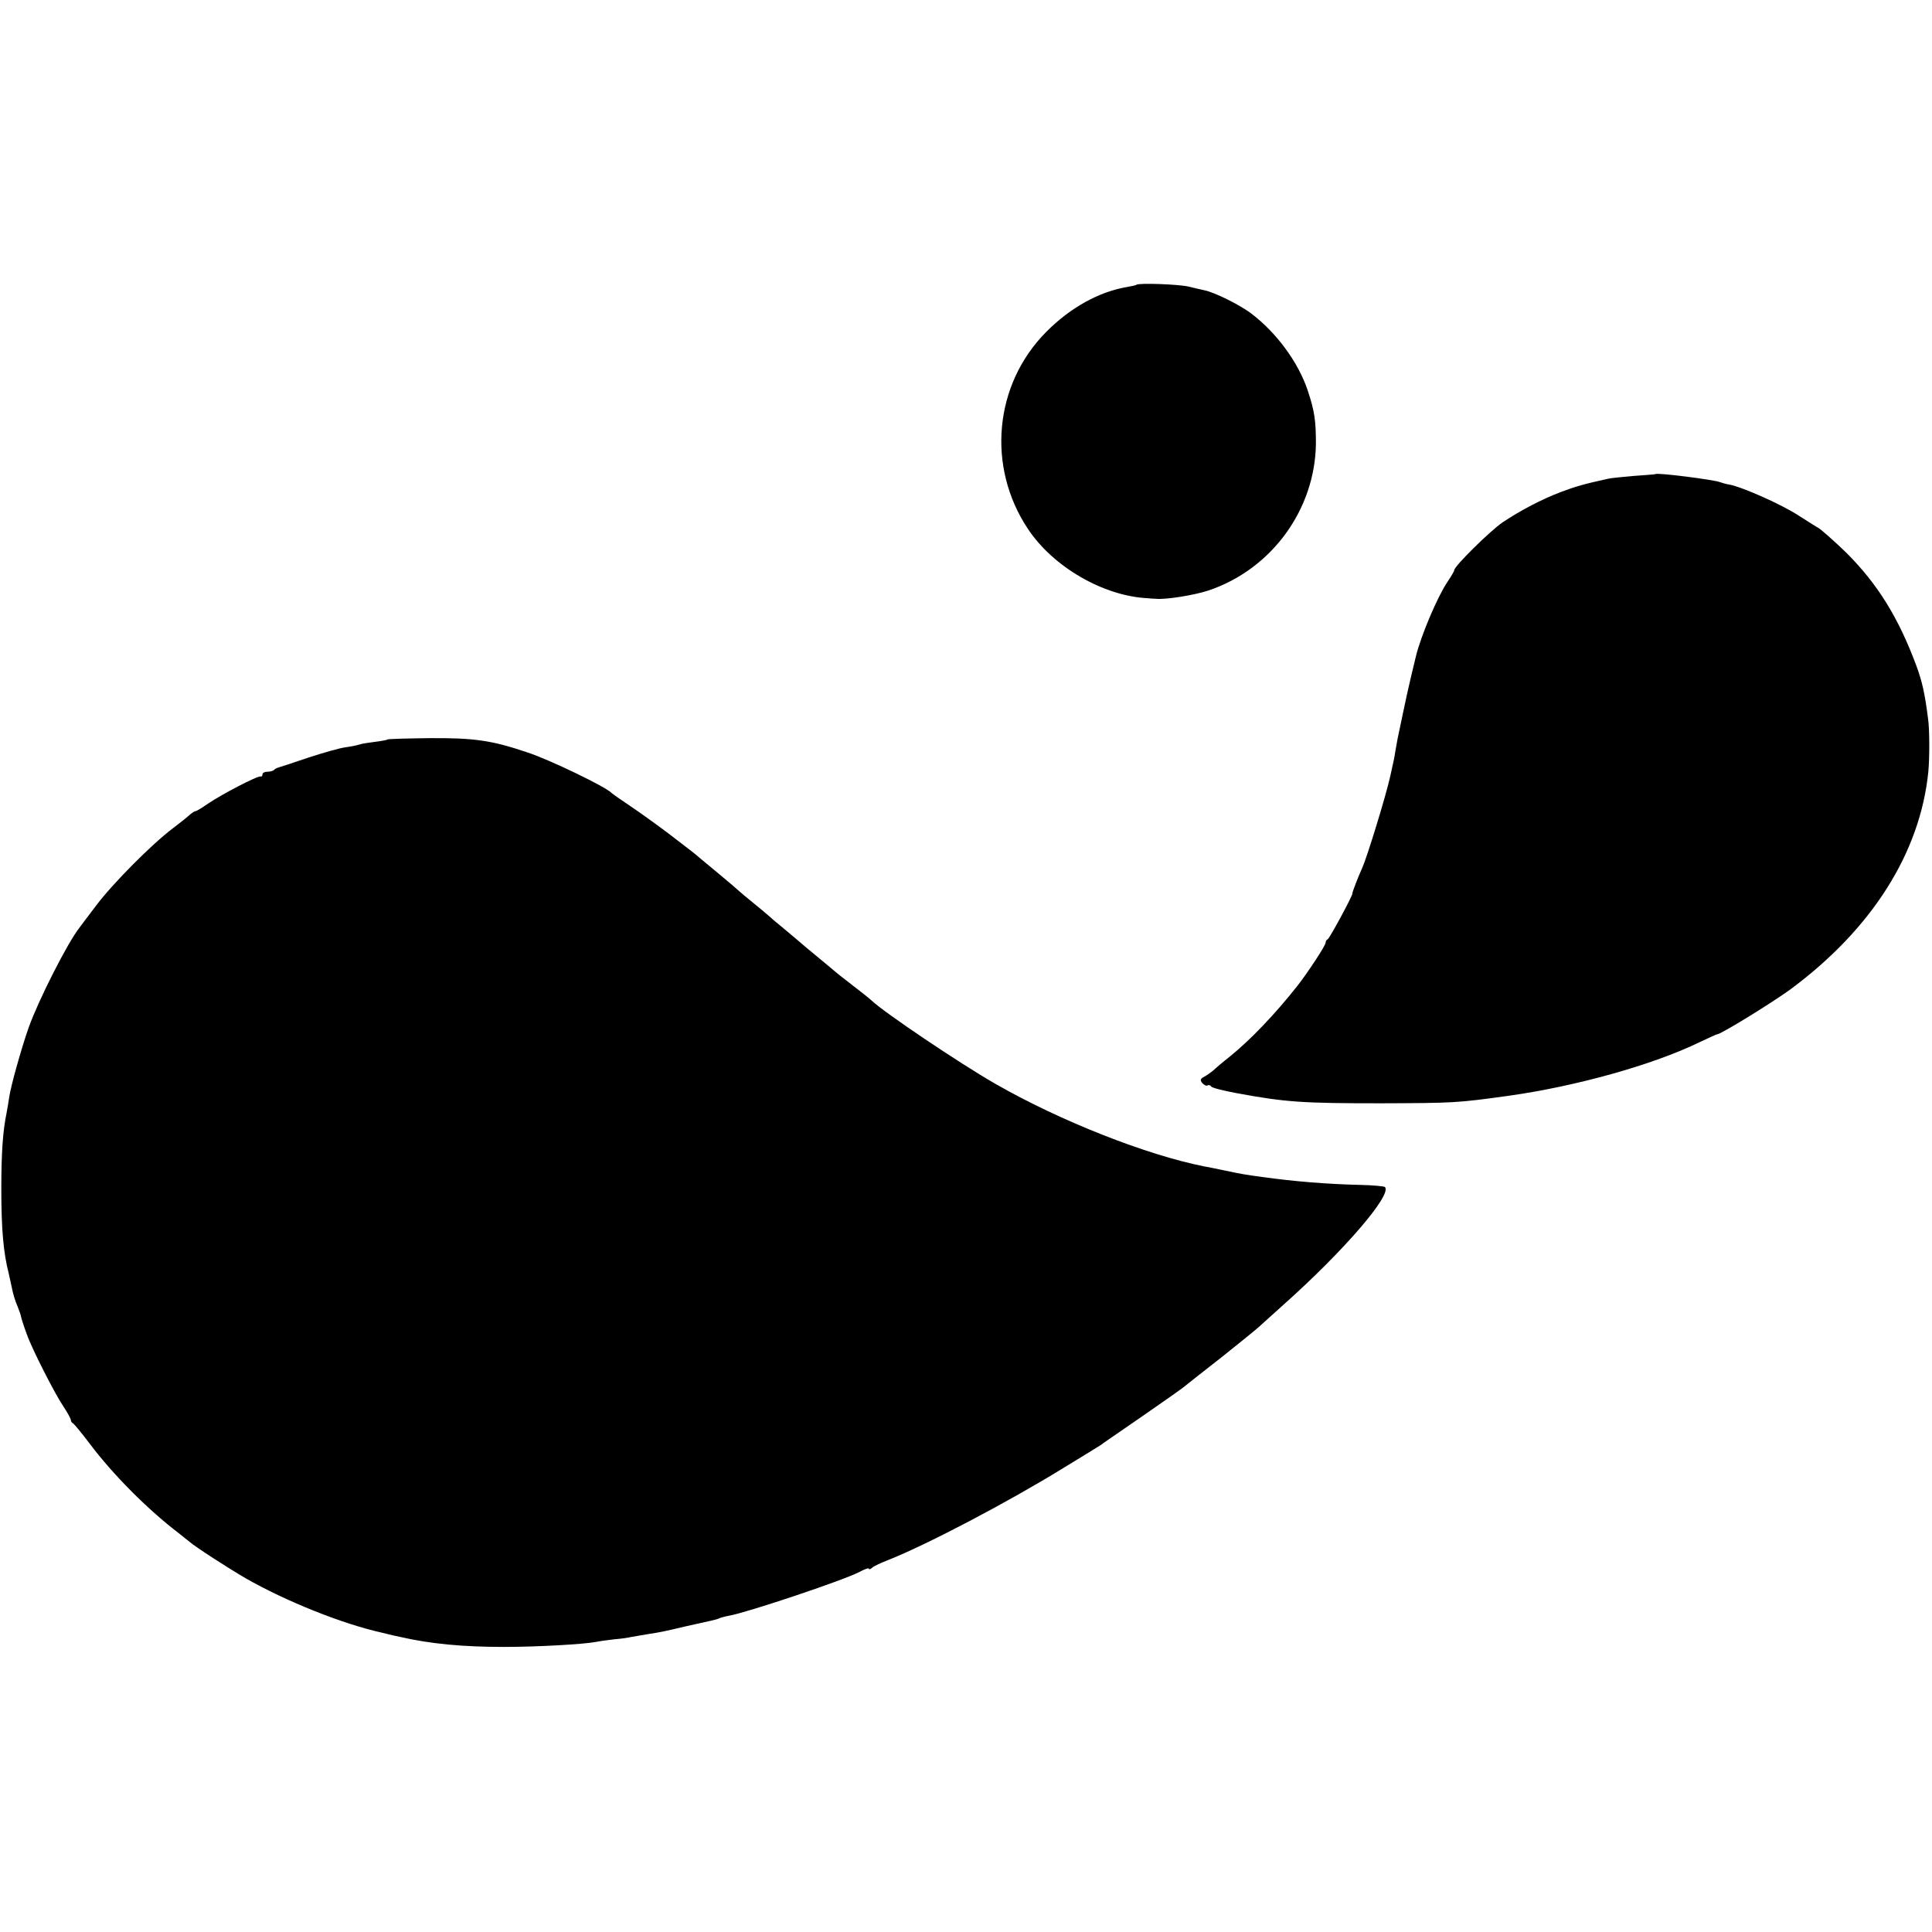
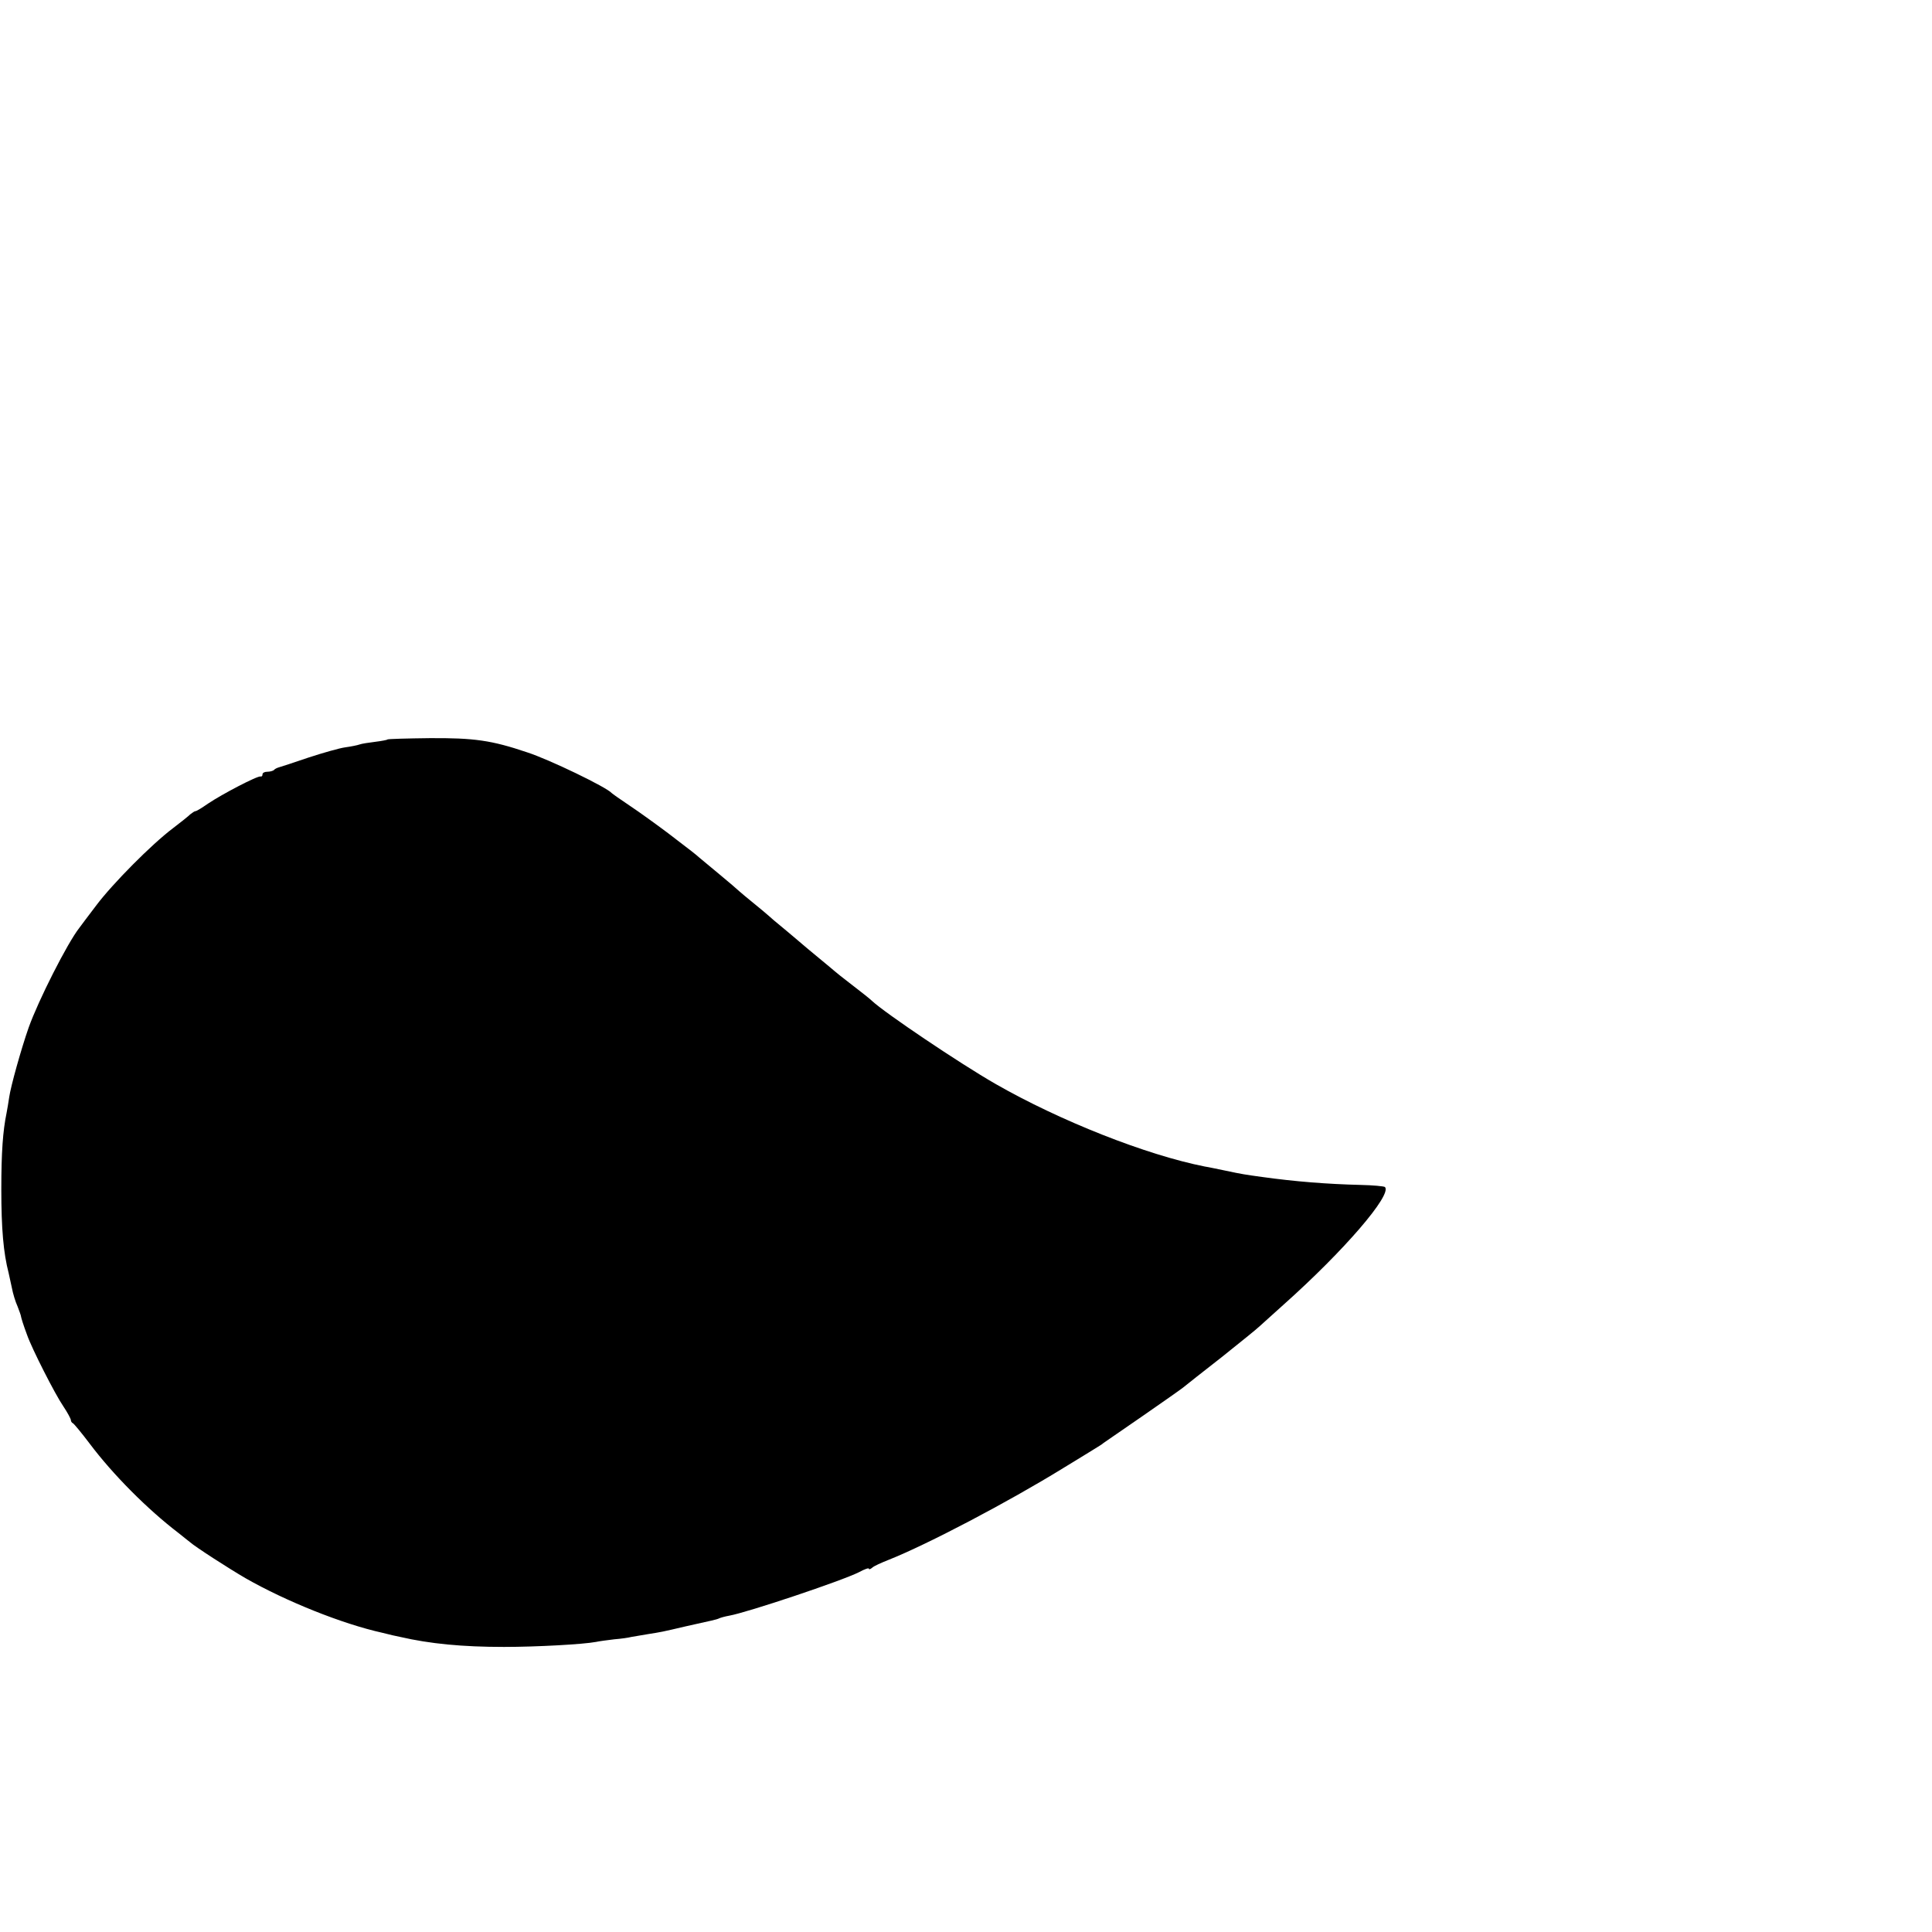
<svg xmlns="http://www.w3.org/2000/svg" version="1.0" width="736pt" height="736pt" viewBox="0 0 736 736" preserveAspectRatio="xMidYMid meet">
  <g transform="translate(0,736) scale(0.1,-0.1)" fill="#000000" stroke="none">
-     <path d="M4329 6275 c-2 -2 -17 -5 -34 -8 -108 -18 -218 -79 -310 -172 -198 -200 -227 -513 -69 -750 96 -145 288 -256 457 -264 9 -1 23 -2 30 -2 36 -4 144 13 199 31 241 80 408 308 411 560 0 87 -5 124 -31 202 -36 108 -119 221 -217 295 -43 32 -137 79 -176 87 -13 3 -40 9 -60 14 -35 9 -193 15 -200 7z" />
-     <path d="M6307 5554 c-1 -1 -38 -4 -82 -7 -44 -4 -89 -8 -100 -11 -91 -20 -122 -29 -178 -50 -74 -28 -154 -70 -223 -116 -47 -32 -184 -167 -184 -182 0 -4 -12 -24 -26 -45 -38 -56 -101 -205 -120 -283 -2 -8 -10 -42 -18 -75 -8 -33 -22 -96 -31 -140 -9 -44 -19 -89 -21 -100 -2 -11 -6 -33 -9 -50 -2 -16 -7 -40 -10 -52 -3 -13 -7 -31 -9 -41 -17 -76 -88 -307 -106 -347 -16 -35 -39 -95 -38 -98 4 -4 -87 -172 -94 -175 -5 -2 -8 -8 -8 -13 0 -11 -68 -114 -107 -164 -87 -110 -180 -207 -258 -270 -28 -22 -56 -46 -63 -53 -8 -6 -22 -17 -33 -23 -16 -8 -18 -13 -9 -25 7 -7 16 -12 20 -9 5 3 11 1 14 -4 3 -5 46 -16 95 -25 189 -35 252 -39 551 -39 278 1 289 1 490 29 255 36 549 118 725 204 34 16 64 30 67 30 14 0 212 122 280 172 310 230 493 520 524 828 5 52 5 162 -1 202 -12 96 -23 144 -45 203 -68 183 -148 311 -266 429 -41 40 -104 96 -109 96 -1 0 -32 20 -70 44 -63 42 -215 110 -267 120 -13 2 -30 7 -38 10 -26 9 -236 36 -243 30z" />
-     <path d="M1476 4543 c-1 -2 -23 -6 -47 -9 -24 -3 -51 -7 -59 -10 -8 -3 -33 -8 -55 -11 -22 -3 -85 -21 -140 -39 -55 -19 -105 -35 -112 -37 -7 -2 -16 -6 -19 -10 -4 -4 -16 -7 -26 -7 -10 0 -18 -4 -18 -10 0 -6 -3 -9 -7 -8 -11 4 -148 -68 -200 -103 -23 -16 -44 -29 -48 -29 -4 0 -12 -6 -20 -12 -7 -7 -37 -31 -66 -53 -81 -61 -230 -211 -293 -295 -31 -41 -60 -79 -64 -85 -45 -57 -156 -276 -193 -380 -29 -83 -68 -223 -74 -265 -3 -19 -7 -46 -10 -60 -14 -68 -20 -149 -20 -290 0 -151 8 -243 28 -320 2 -8 7 -33 12 -55 4 -22 14 -55 22 -72 7 -18 13 -35 13 -38 1 -6 8 -30 23 -70 18 -52 107 -227 138 -272 16 -24 29 -48 29 -53 0 -4 3 -10 8 -12 4 -2 33 -37 64 -78 88 -117 219 -249 338 -340 18 -14 37 -30 44 -35 20 -18 149 -101 211 -137 154 -88 368 -174 521 -208 27 -7 58 -14 69 -16 113 -26 236 -38 395 -38 125 0 303 10 350 19 14 3 45 7 70 10 25 2 54 6 65 9 11 2 40 7 65 11 50 8 47 7 145 30 39 9 81 18 94 21 14 3 28 7 31 9 4 2 21 7 38 10 68 12 430 133 495 166 20 11 37 17 37 13 0 -4 6 -2 13 4 6 6 35 19 63 30 146 58 453 219 664 349 58 35 114 70 124 76 11 7 25 15 30 20 6 4 73 50 148 102 75 52 145 101 155 109 10 8 75 60 146 115 70 56 136 109 146 119 10 9 51 46 91 82 230 205 414 419 386 448 -4 3 -46 7 -94 8 -126 3 -250 13 -372 30 -66 9 -79 11 -140 24 -30 6 -66 14 -80 16 -223 44 -552 174 -798 315 -136 78 -421 270 -470 316 -7 7 -41 34 -75 60 -34 26 -64 50 -67 53 -3 3 -30 25 -60 50 -30 25 -57 47 -60 50 -3 3 -32 27 -65 55 -33 27 -65 54 -71 60 -6 5 -30 26 -54 45 -24 19 -48 40 -54 45 -6 6 -40 35 -75 64 -35 29 -70 58 -77 64 -16 14 -18 16 -119 93 -44 33 -109 80 -145 104 -36 24 -67 46 -70 49 -19 22 -238 128 -322 155 -136 46 -202 55 -371 54 -86 -1 -159 -3 -161 -5z" />
+     <path d="M1476 4543 c-1 -2 -23 -6 -47 -9 -24 -3 -51 -7 -59 -10 -8 -3 -33 -8 -55 -11 -22 -3 -85 -21 -140 -39 -55 -19 -105 -35 -112 -37 -7 -2 -16 -6 -19 -10 -4 -4 -16 -7 -26 -7 -10 0 -18 -4 -18 -10 0 -6 -3 -9 -7 -8 -11 4 -148 -68 -200 -103 -23 -16 -44 -29 -48 -29 -4 0 -12 -6 -20 -12 -7 -7 -37 -31 -66 -53 -81 -61 -230 -211 -293 -295 -31 -41 -60 -79 -64 -85 -45 -57 -156 -276 -193 -380 -29 -83 -68 -223 -74 -265 -3 -19 -7 -46 -10 -60 -14 -68 -20 -149 -20 -290 0 -151 8 -243 28 -320 2 -8 7 -33 12 -55 4 -22 14 -55 22 -72 7 -18 13 -35 13 -38 1 -6 8 -30 23 -70 18 -52 107 -227 138 -272 16 -24 29 -48 29 -53 0 -4 3 -10 8 -12 4 -2 33 -37 64 -78 88 -117 219 -249 338 -340 18 -14 37 -30 44 -35 20 -18 149 -101 211 -137 154 -88 368 -174 521 -208 27 -7 58 -14 69 -16 113 -26 236 -38 395 -38 125 0 303 10 350 19 14 3 45 7 70 10 25 2 54 6 65 9 11 2 40 7 65 11 50 8 47 7 145 30 39 9 81 18 94 21 14 3 28 7 31 9 4 2 21 7 38 10 68 12 430 133 495 166 20 11 37 17 37 13 0 -4 6 -2 13 4 6 6 35 19 63 30 146 58 453 219 664 349 58 35 114 70 124 76 11 7 25 15 30 20 6 4 73 50 148 102 75 52 145 101 155 109 10 8 75 60 146 115 70 56 136 109 146 119 10 9 51 46 91 82 230 205 414 419 386 448 -4 3 -46 7 -94 8 -126 3 -250 13 -372 30 -66 9 -79 11 -140 24 -30 6 -66 14 -80 16 -223 44 -552 174 -798 315 -136 78 -421 270 -470 316 -7 7 -41 34 -75 60 -34 26 -64 50 -67 53 -3 3 -30 25 -60 50 -30 25 -57 47 -60 50 -3 3 -32 27 -65 55 -33 27 -65 54 -71 60 -6 5 -30 26 -54 45 -24 19 -48 40 -54 45 -6 6 -40 35 -75 64 -35 29 -70 58 -77 64 -16 14 -18 16 -119 93 -44 33 -109 80 -145 104 -36 24 -67 46 -70 49 -19 22 -238 128 -322 155 -136 46 -202 55 -371 54 -86 -1 -159 -3 -161 -5" />
  </g>
</svg>